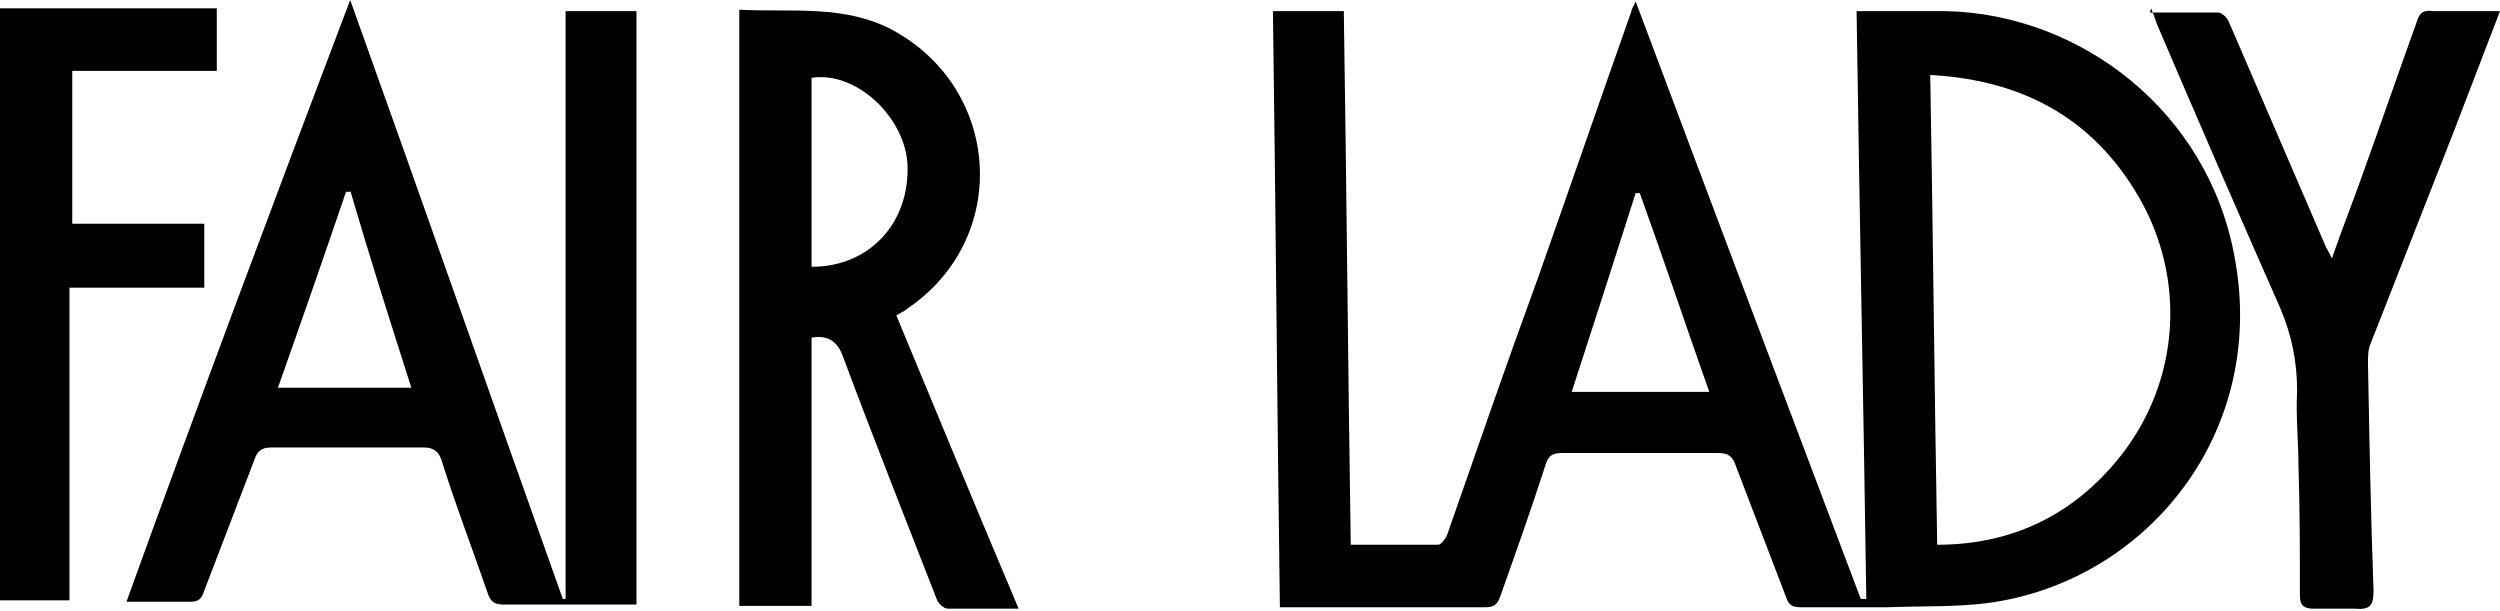
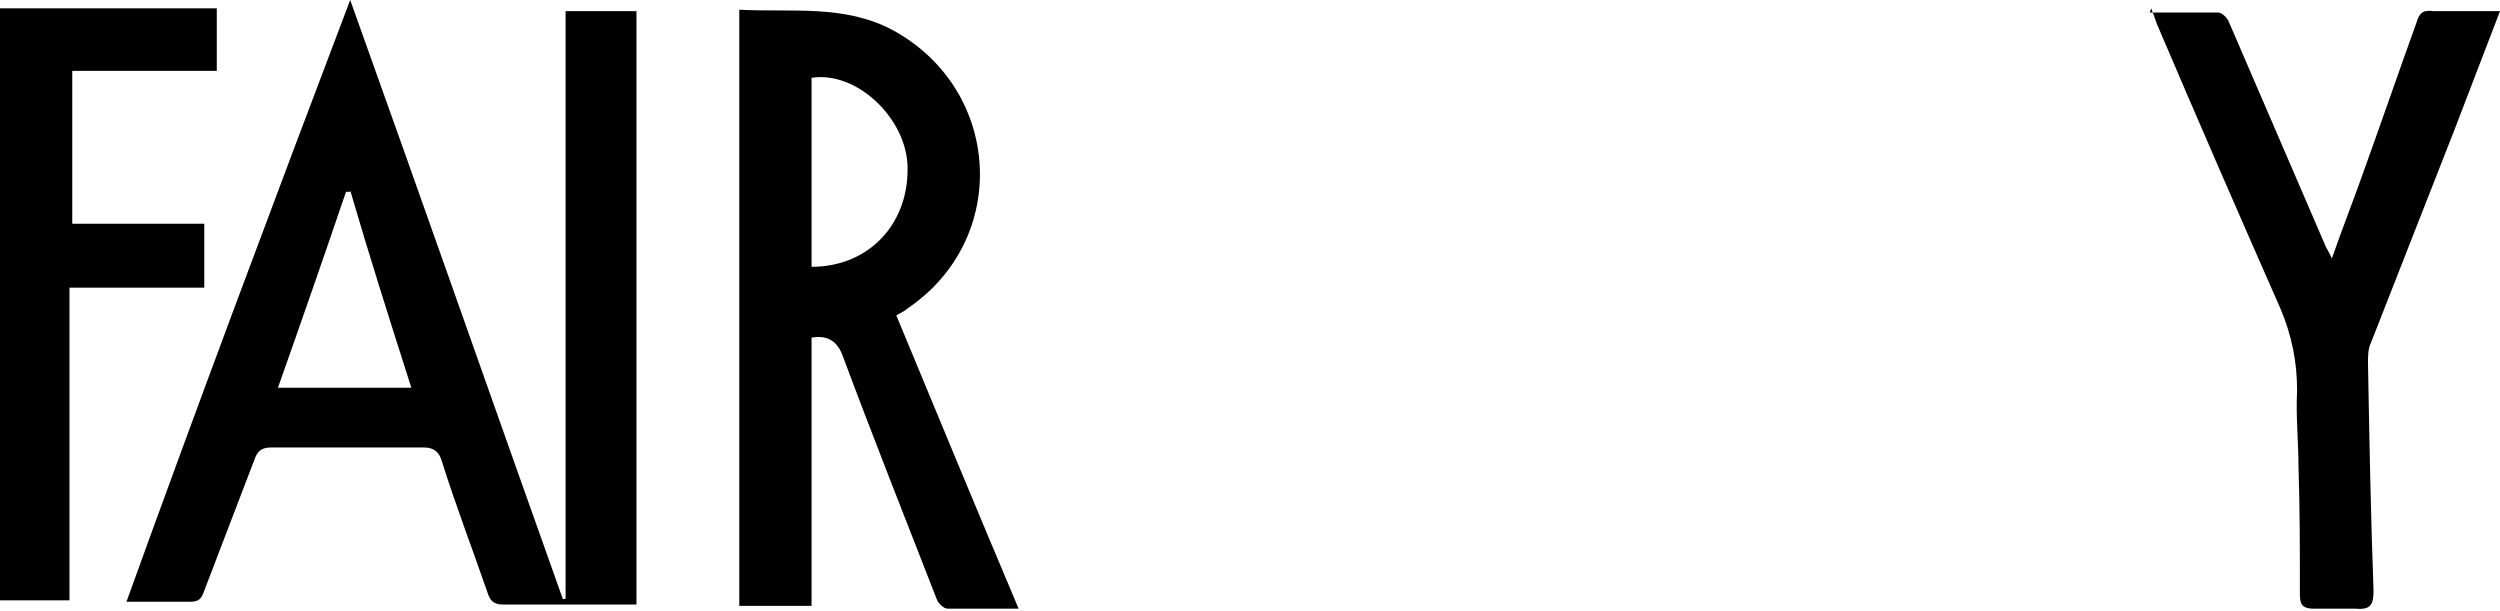
<svg xmlns="http://www.w3.org/2000/svg" id="Layer_2" viewBox="0 0 179.9 44">
  <defs>
    <style>.cls-1{stroke-width:0px;}</style>
  </defs>
  <g id="Layer_1-2">
-     <path class="cls-1" d="m134.3,43.1c-.2-14-.5-28.1-.7-42.3,2.2,0,4.3,0,6.4,0,9.7.2,18.9,7.2,20.8,17.7,2.4,12.7-6.4,23.4-17.8,24.9-2.4.3-4.8.2-7.2.3-2.1,0-4.2,0-6.2,0-.7,0-.9-.2-1.1-.8-1.2-3.1-2.4-6.3-3.6-9.4-.2-.6-.5-.9-1.2-.9-3.8,0-7.5,0-11.3,0-.7,0-1,.2-1.2.9-1,3.1-2.1,6.2-3.2,9.3-.2.6-.4.9-1.1.9-4.9,0-9.7,0-14.8,0-.2-14.4-.3-28.6-.5-42.9h5.1c.2,12.8.3,25.5.5,38.4,2.2,0,4.2,0,6.3,0,.2,0,.6-.5.7-.9,2.1-6,4.2-12.1,6.4-18.1,2.3-6.5,4.5-12.9,6.8-19.4,0-.2.2-.4.3-.7,5.4,14.4,10.8,28.7,16.2,43,.1,0,.2,0,.4,0Zm4.6-37.7c.2,11.3.3,22.5.5,33.8,5.2,0,9.5-2,12.8-5.9,4.5-5.3,5.2-12.6,2-18.6-3.2-5.9-8.3-8.9-15.2-9.3Zm-15.9,22.8c-1.7-4.8-3.3-9.6-5-14.3,0,0-.2,0-.3,0-1.5,4.7-3,9.4-4.6,14.3h9.9Z" />
    <path class="cls-1" d="m25.2,0c5.2,14.5,10.2,28.8,15.3,43.1,0,0,.1,0,.2,0V.8h5.1v42.7c-1.9,0-3.8,0-5.7,0-1.3,0-2.6,0-3.9,0-.6,0-.9-.2-1.1-.8-1.1-3.2-2.3-6.3-3.3-9.5-.2-.7-.6-1-1.3-1-3.7,0-7.3,0-11,0-.7,0-1,.3-1.2.9-1.2,3.1-2.4,6.3-3.6,9.4-.2.6-.4.8-1,.8-1.5,0-3,0-4.6,0C14.3,28.9,19.7,14.5,25.2,0Zm0,13.8c0,0-.2,0-.3,0-1.6,4.7-3.2,9.3-4.9,14.1h9.6c-1.5-4.7-3-9.4-4.4-14.2Z" />
    <path class="cls-1" d="m53.2.7c3.8.2,7.6-.4,11.1,1.5,7.8,4.3,8.4,15,1,20-.2.2-.5.3-.8.5,2.9,7,5.8,14,8.8,21.1-1.8,0-3.4,0-5.1,0-.3,0-.7-.4-.8-.7-2.3-5.9-4.6-11.7-6.8-17.6q-.6-1.5-2.2-1.2v19.3h-5.2V.7Zm5.2,18.5c4.2,0,7.1-3.2,6.9-7.4-.2-3.4-3.7-6.7-6.9-6.2v13.6Z" />
    <path class="cls-1" d="m154.7.9c1.7,0,3.3,0,4.9,0,.3,0,.7.4.8.7,2.3,5.3,4.6,10.7,6.9,16,.1.3.3.5.5,1,.8-2.3,1.6-4.3,2.3-6.3,1.3-3.6,2.5-7.1,3.8-10.7.2-.7.5-.9,1.2-.8,1.5,0,3.1,0,4.8,0-1.1,2.9-2.2,5.7-3.3,8.6-2,5.1-4,10.2-6,15.3-.2.4-.2,1-.2,1.4.1,5.5.2,11,.4,16.4,0,1-.2,1.4-1.3,1.3-1,0-2,0-3,0-1,0-1-.5-1-1.2,0-3,0-6-.1-9,0-1.8-.2-3.7-.1-5.5,0-2.1-.4-4-1.2-5.9-3-6.8-6-13.7-8.9-20.5-.1-.3-.2-.6-.4-1.1Z" />
    <path class="cls-1" d="m0,.6h15.6v4.5H5.2v11h9.5v4.6H5v22.5H0V.6Z" />
  </g>
</svg>